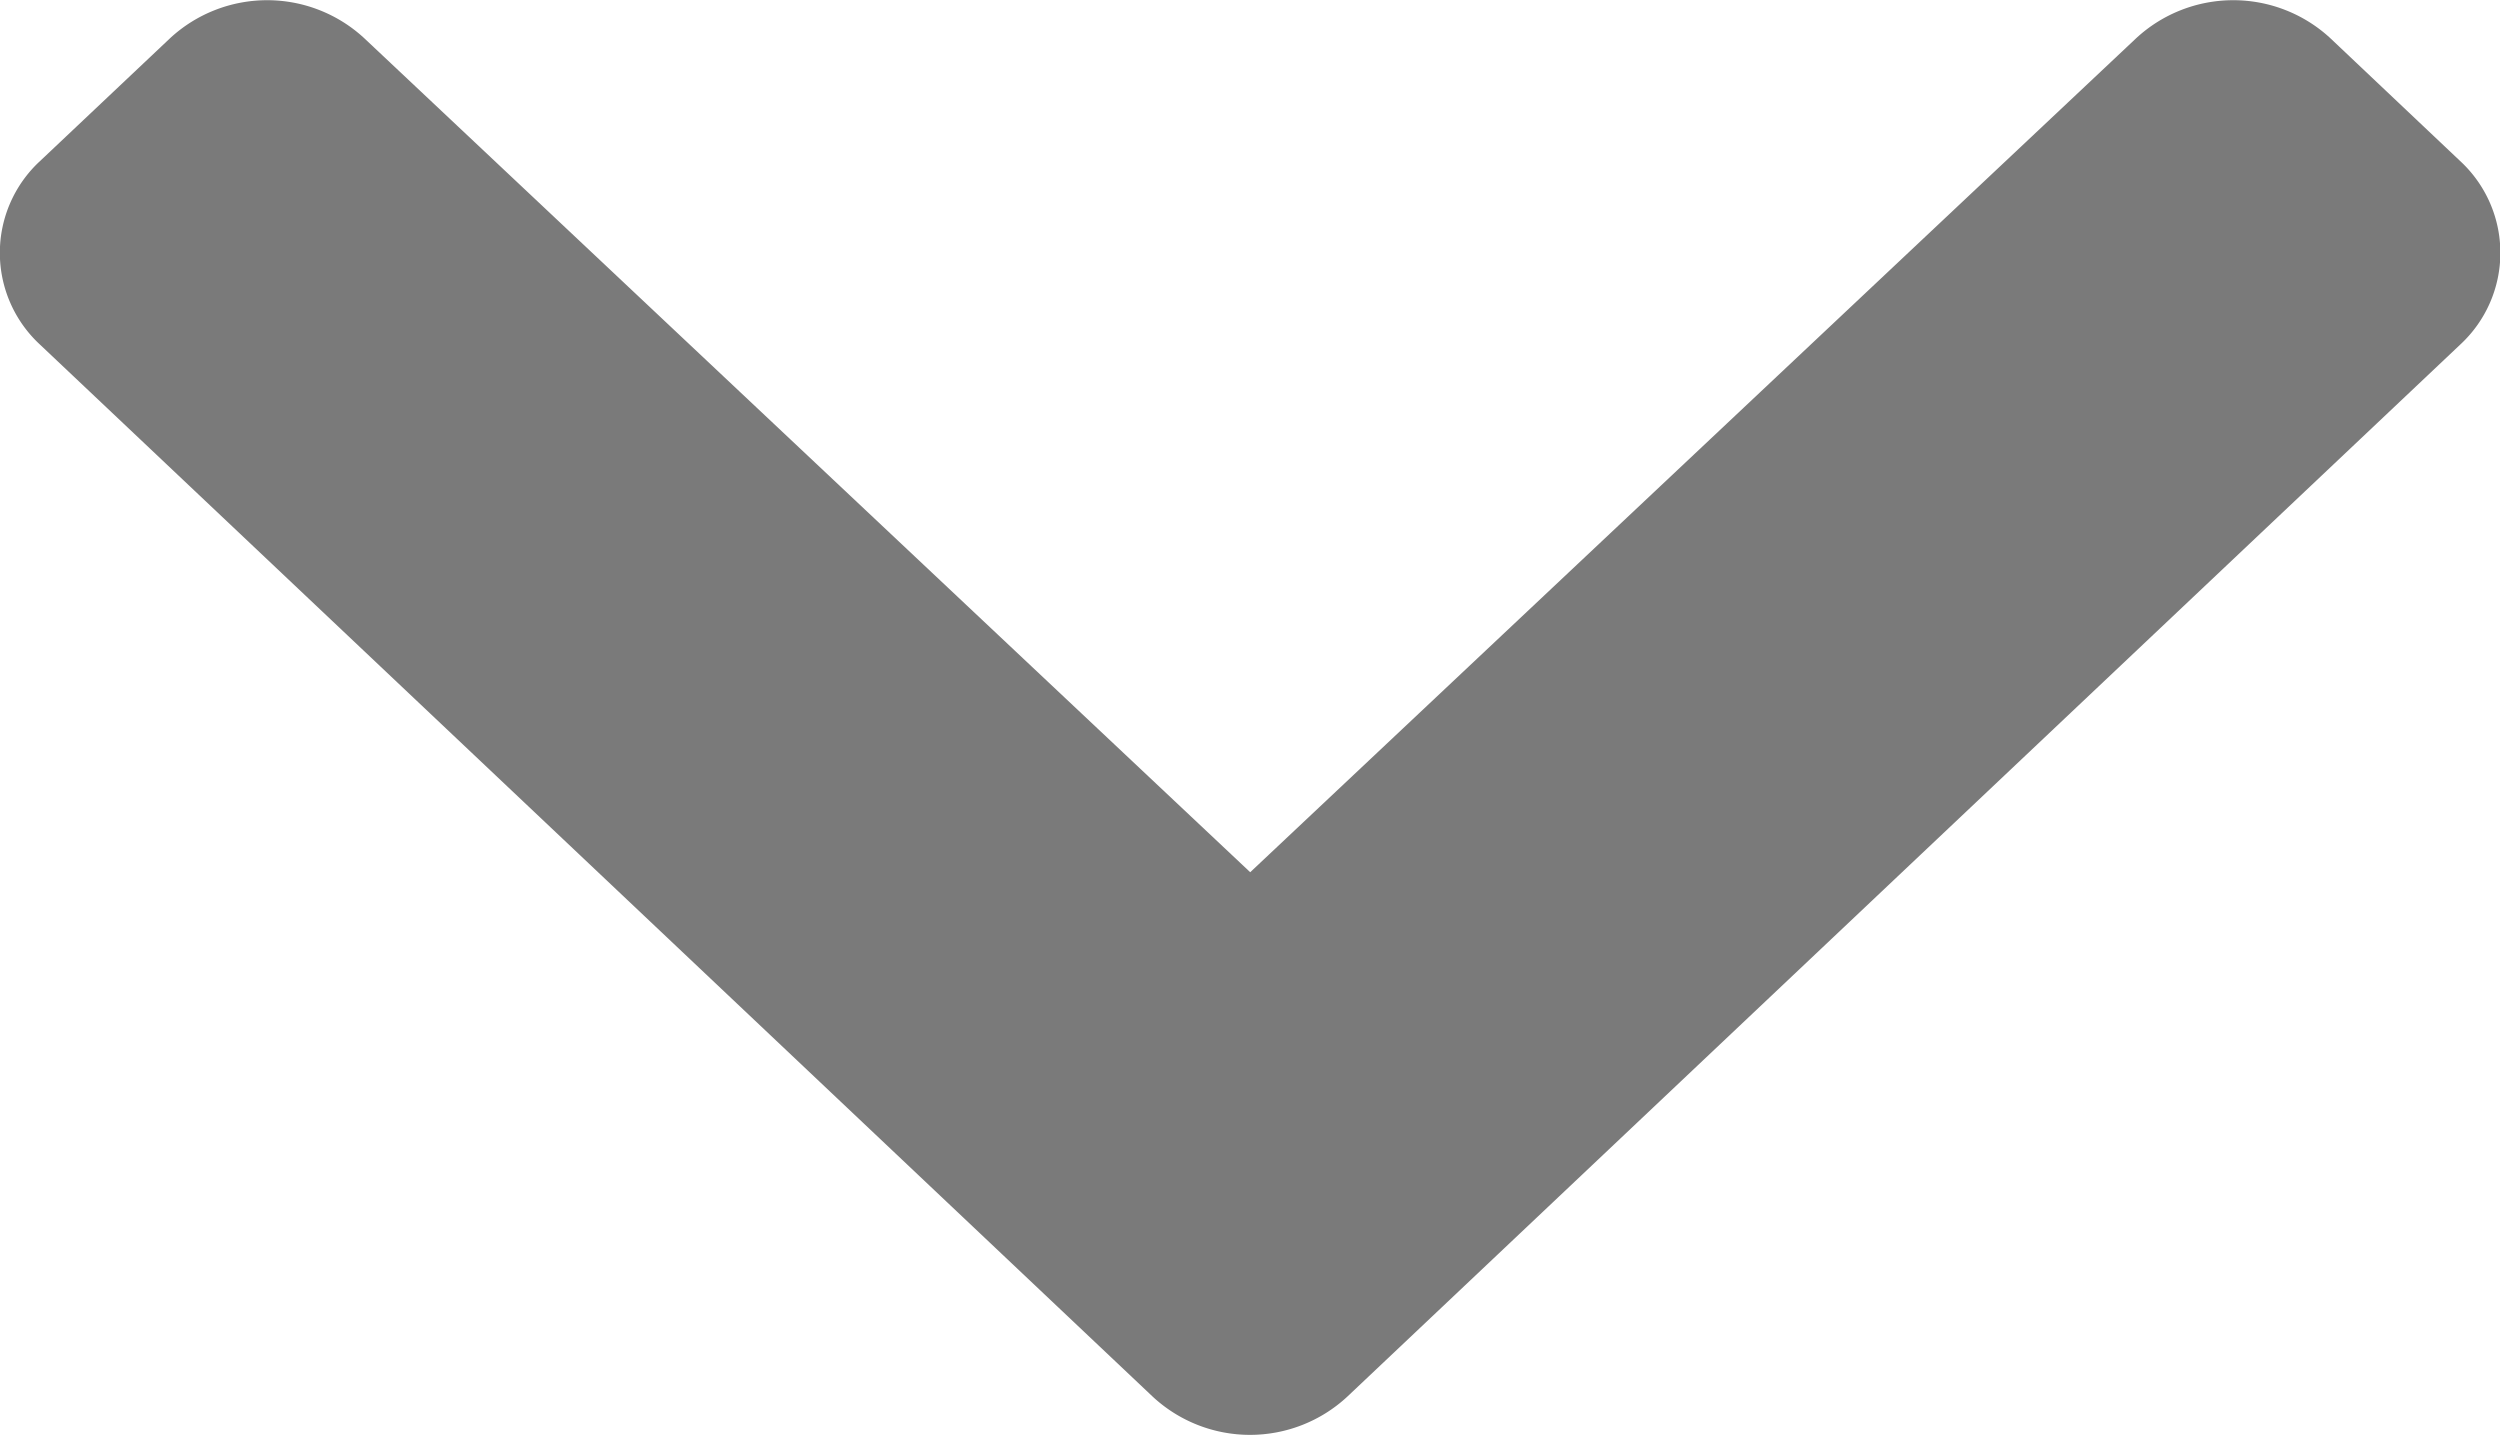
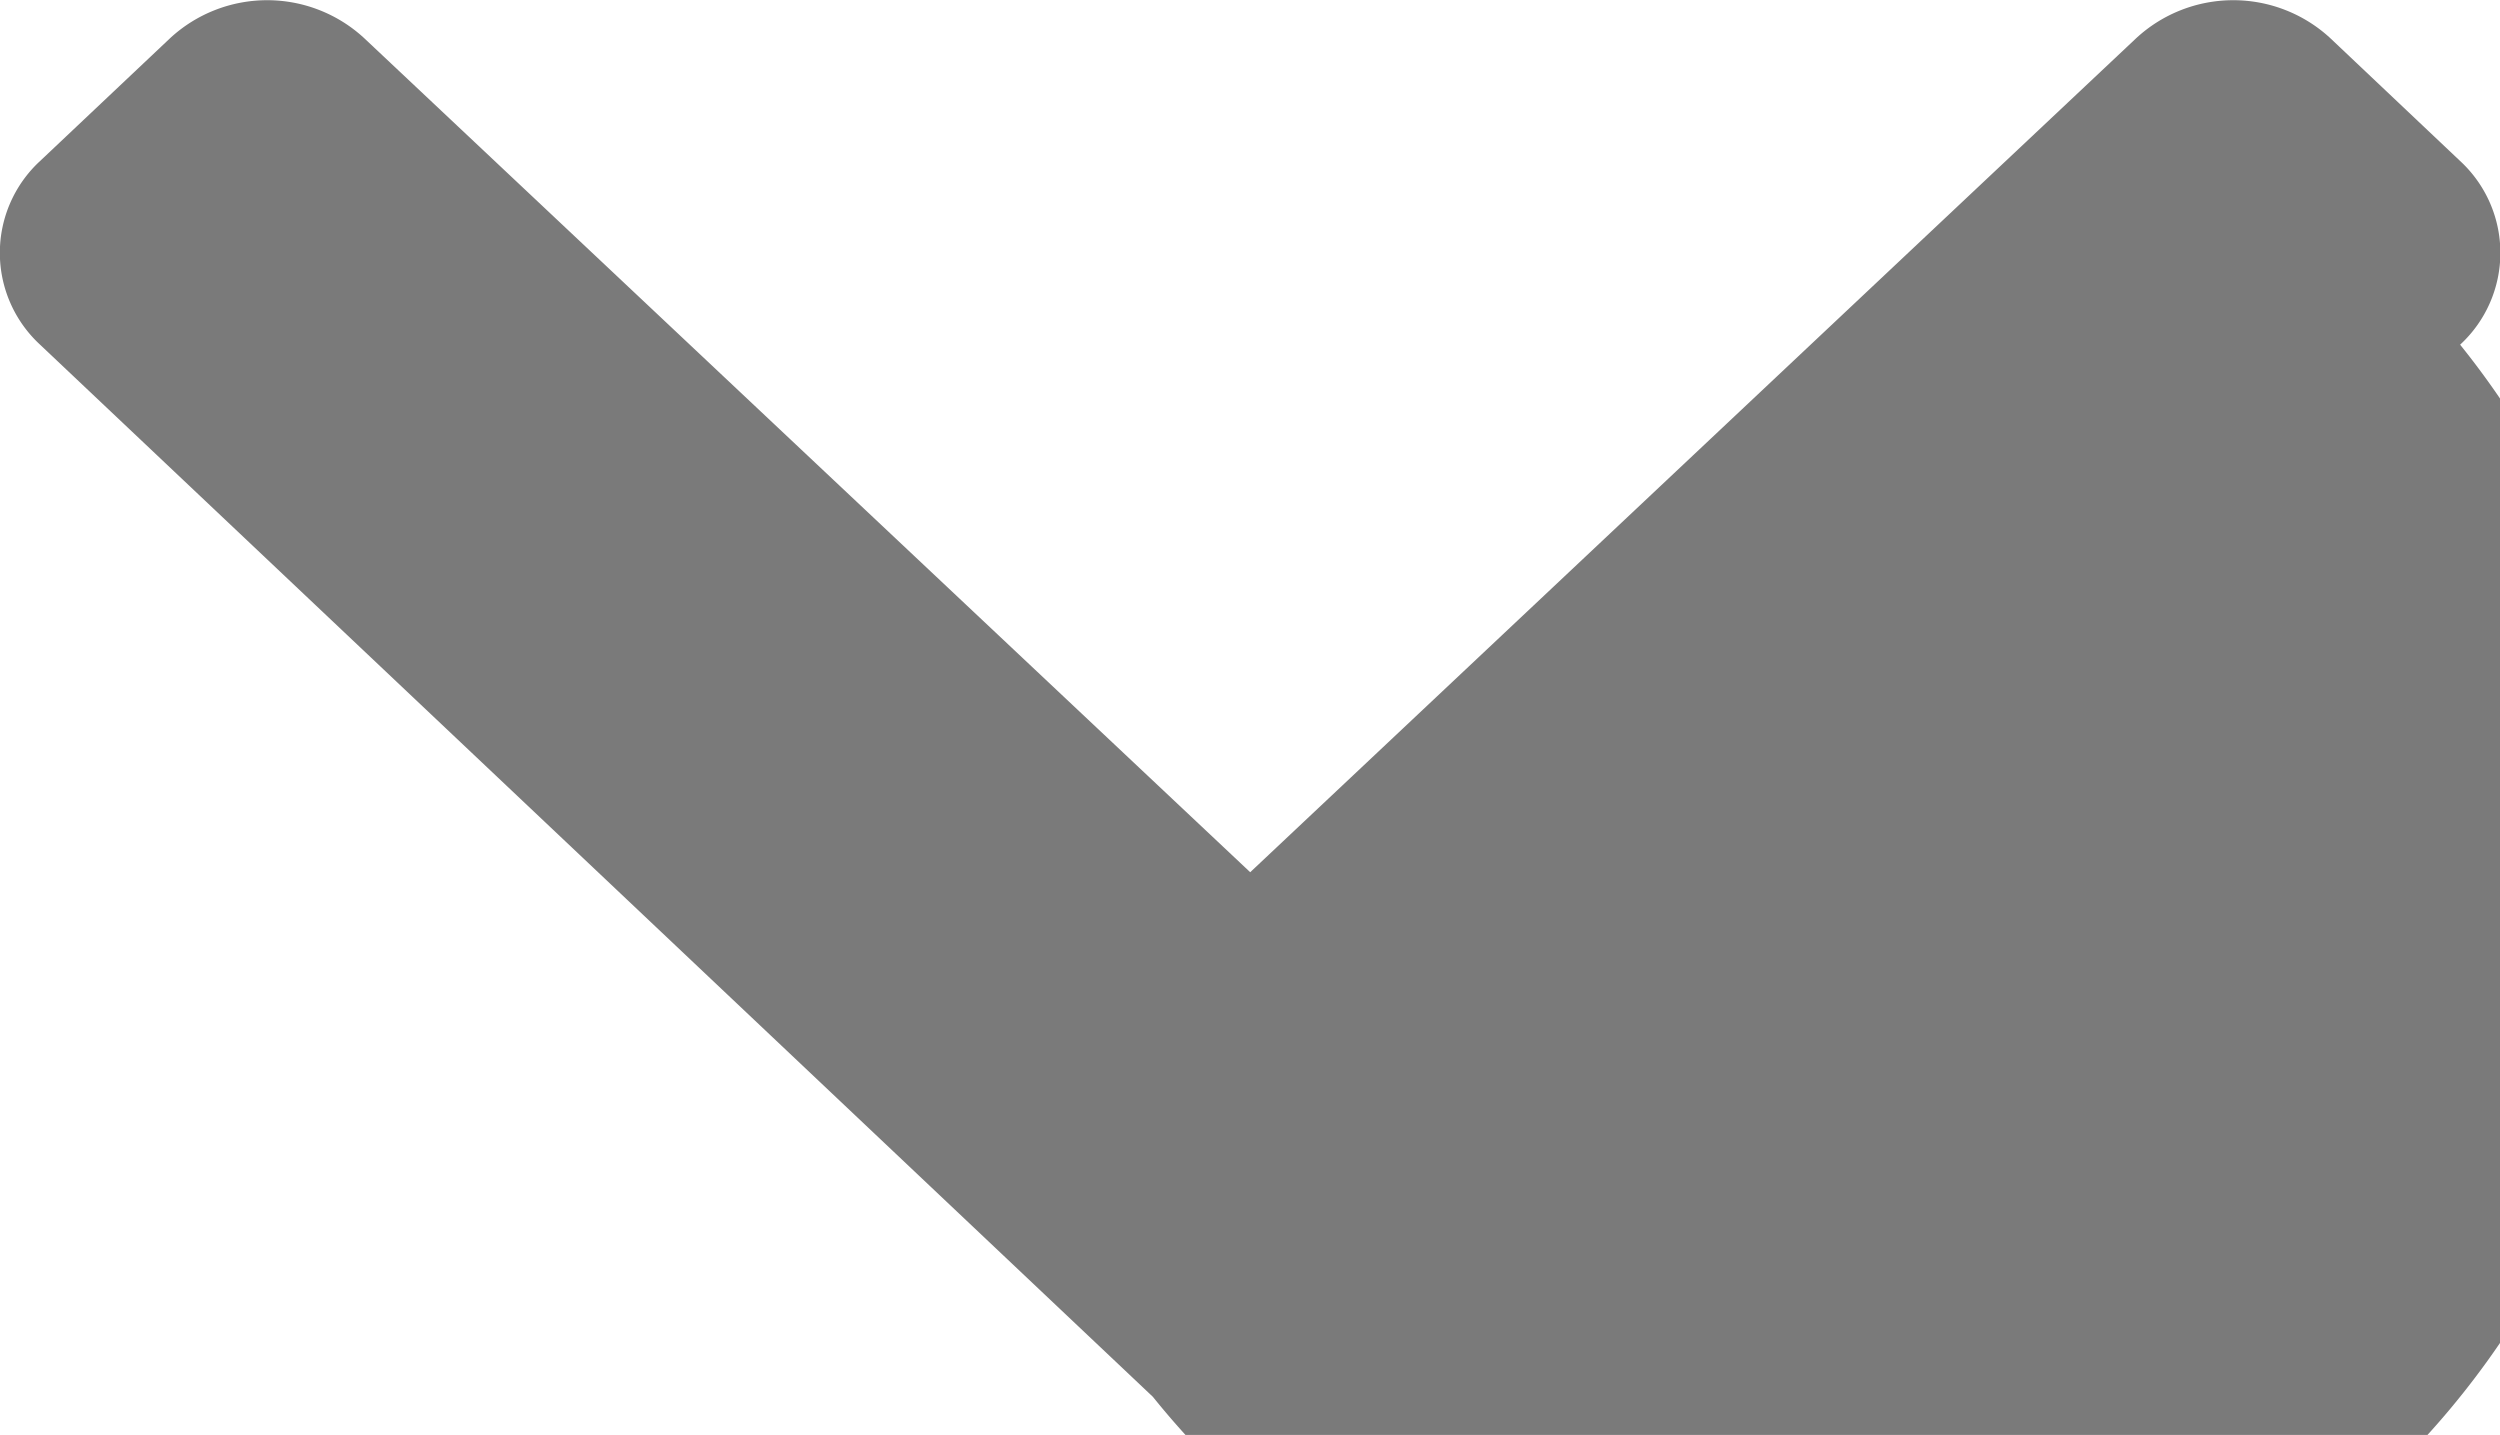
<svg xmlns="http://www.w3.org/2000/svg" width="11.786" height="6.765" viewBox="0 0 11.786 6.765">
-   <path id="Icon_awesome-chevron-down" data-name="Icon awesome-chevron-down" d="M5.833,15.268.587,10.308a.589.589,0,0,1,0-.866L1.2,8.863a.674.674,0,0,1,.915,0l4.177,3.932,4.177-3.932a.674.674,0,0,1,.915,0l.612.579a.589.589,0,0,1,0,.866L6.749,15.268A.674.674,0,0,1,5.833,15.268Z" transform="translate(-0.398 -8.683)" fill="#7a7a7a" />
+   <path id="Icon_awesome-chevron-down" data-name="Icon awesome-chevron-down" d="M5.833,15.268.587,10.308a.589.589,0,0,1,0-.866L1.2,8.863a.674.674,0,0,1,.915,0l4.177,3.932,4.177-3.932a.674.674,0,0,1,.915,0l.612.579a.589.589,0,0,1,0,.866A.674.674,0,0,1,5.833,15.268Z" transform="translate(-0.398 -8.683)" fill="#7a7a7a" />
</svg>